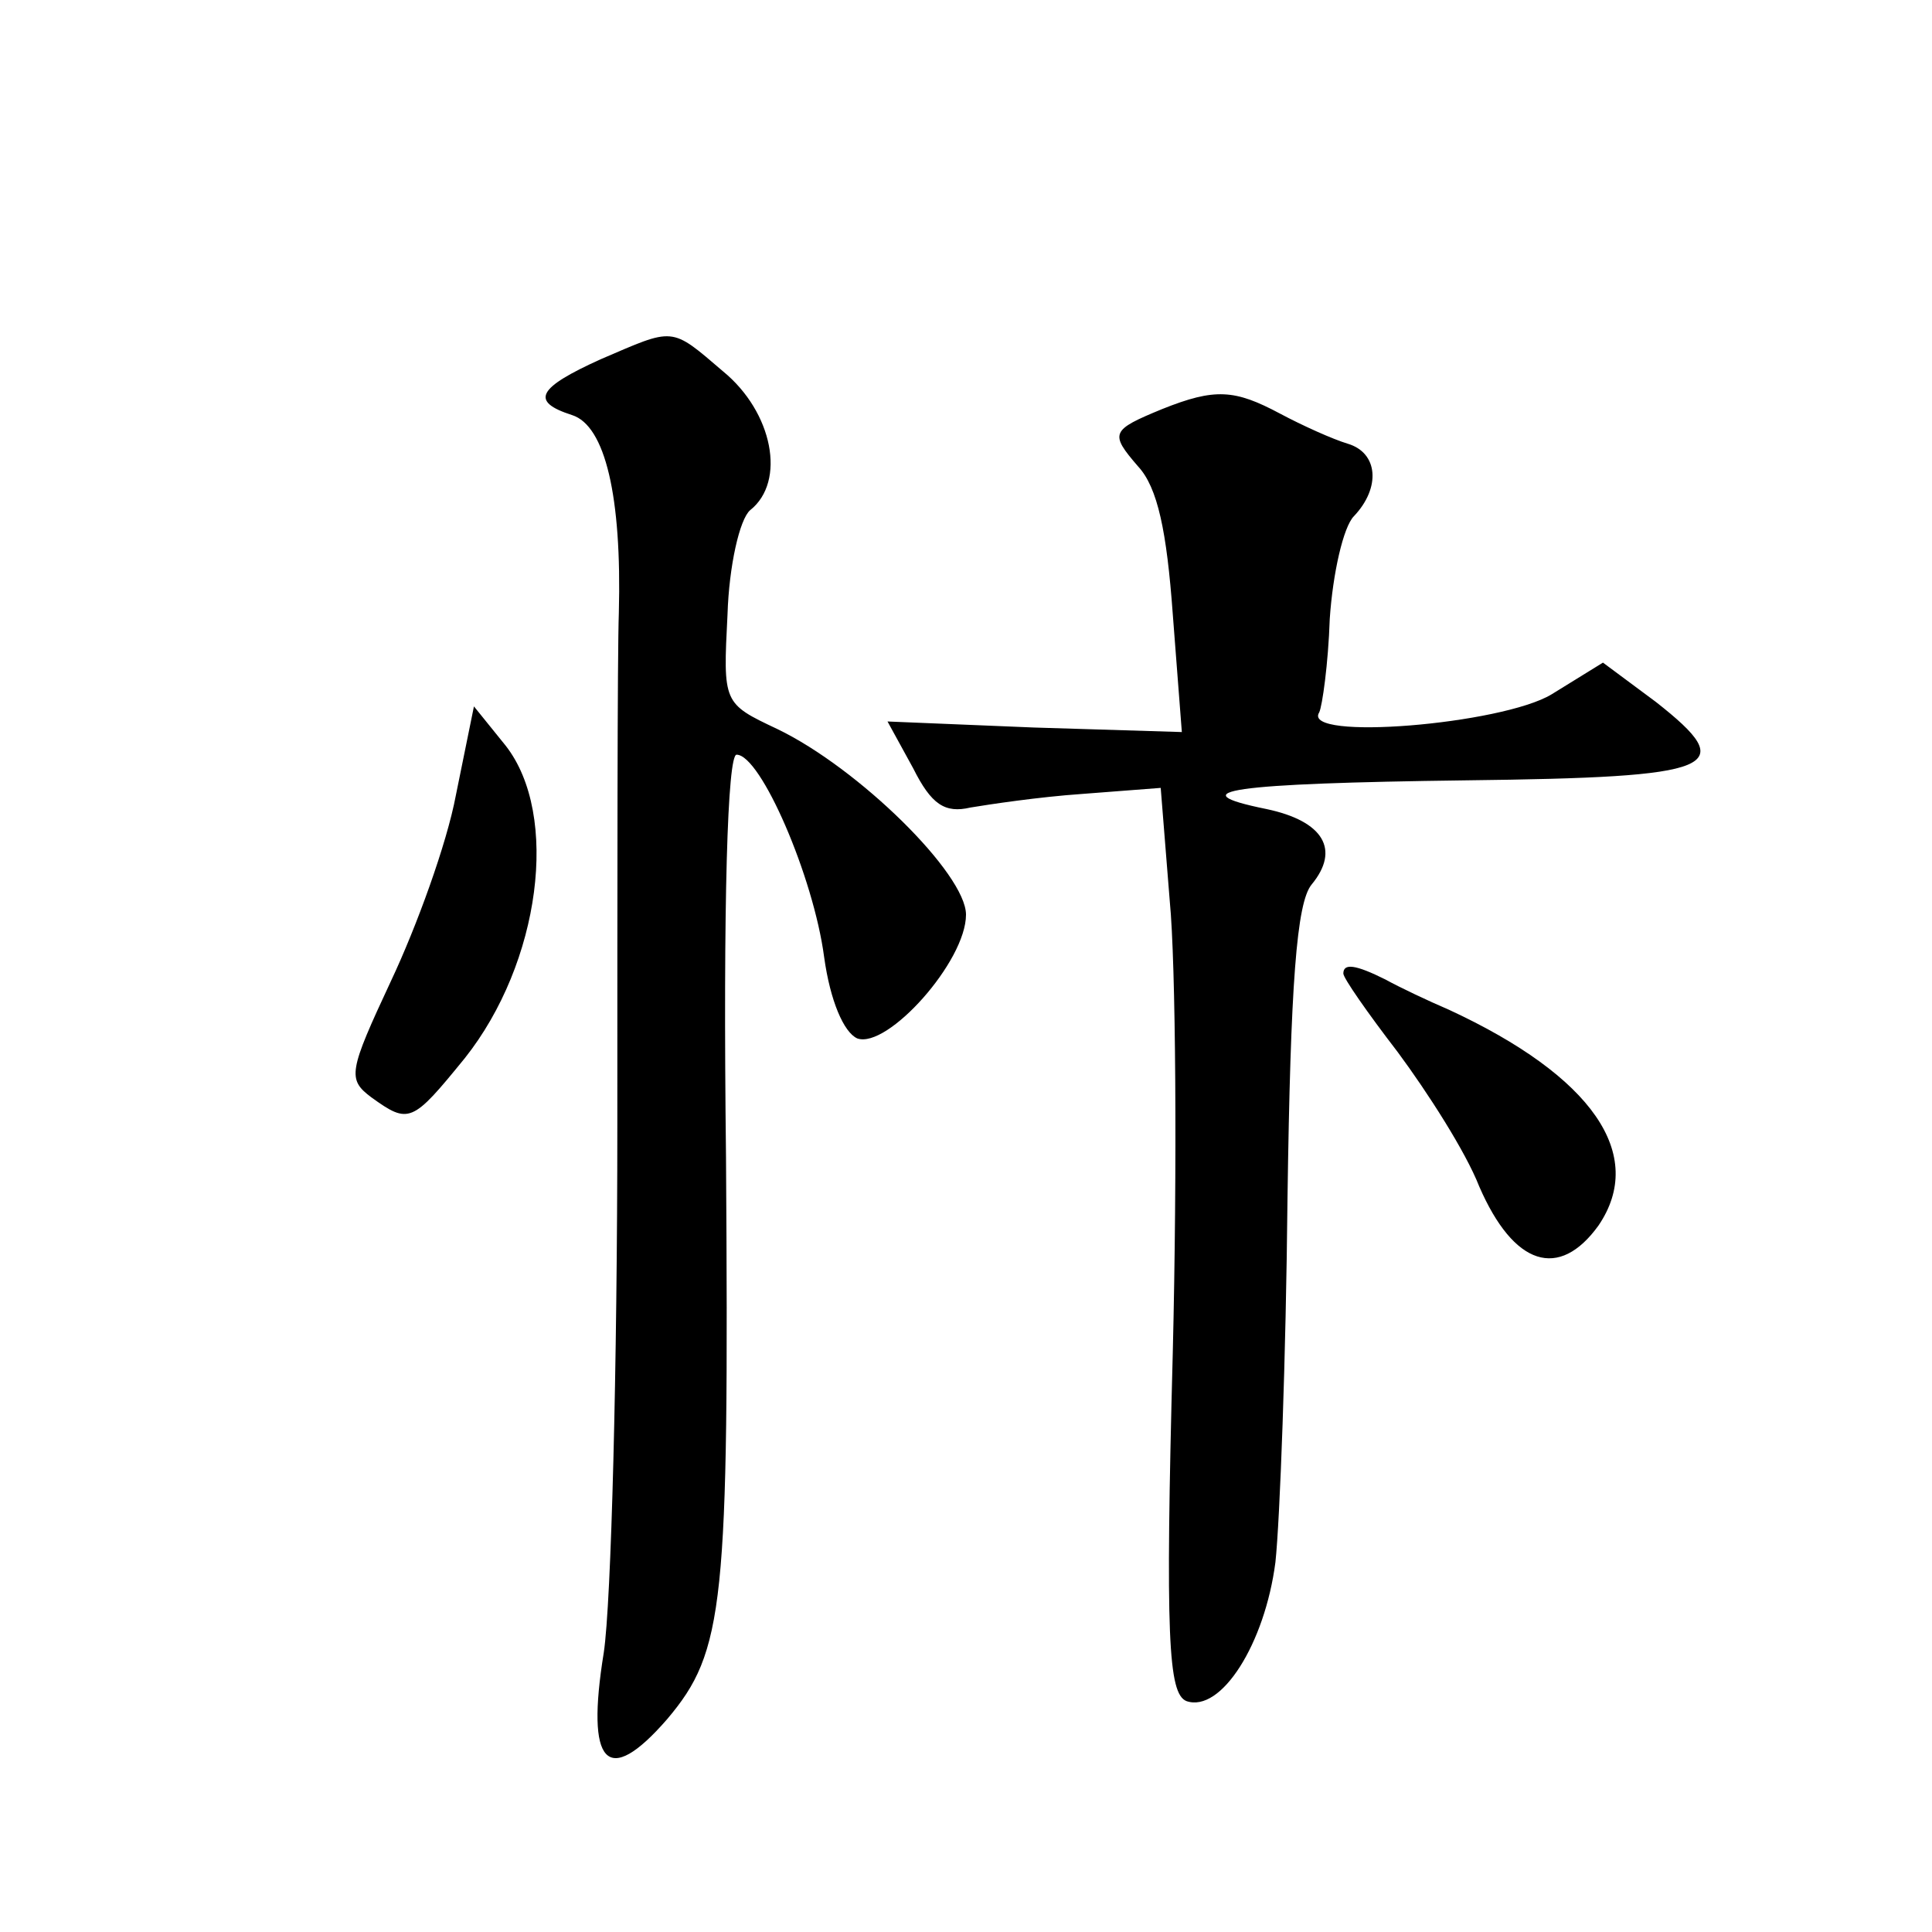
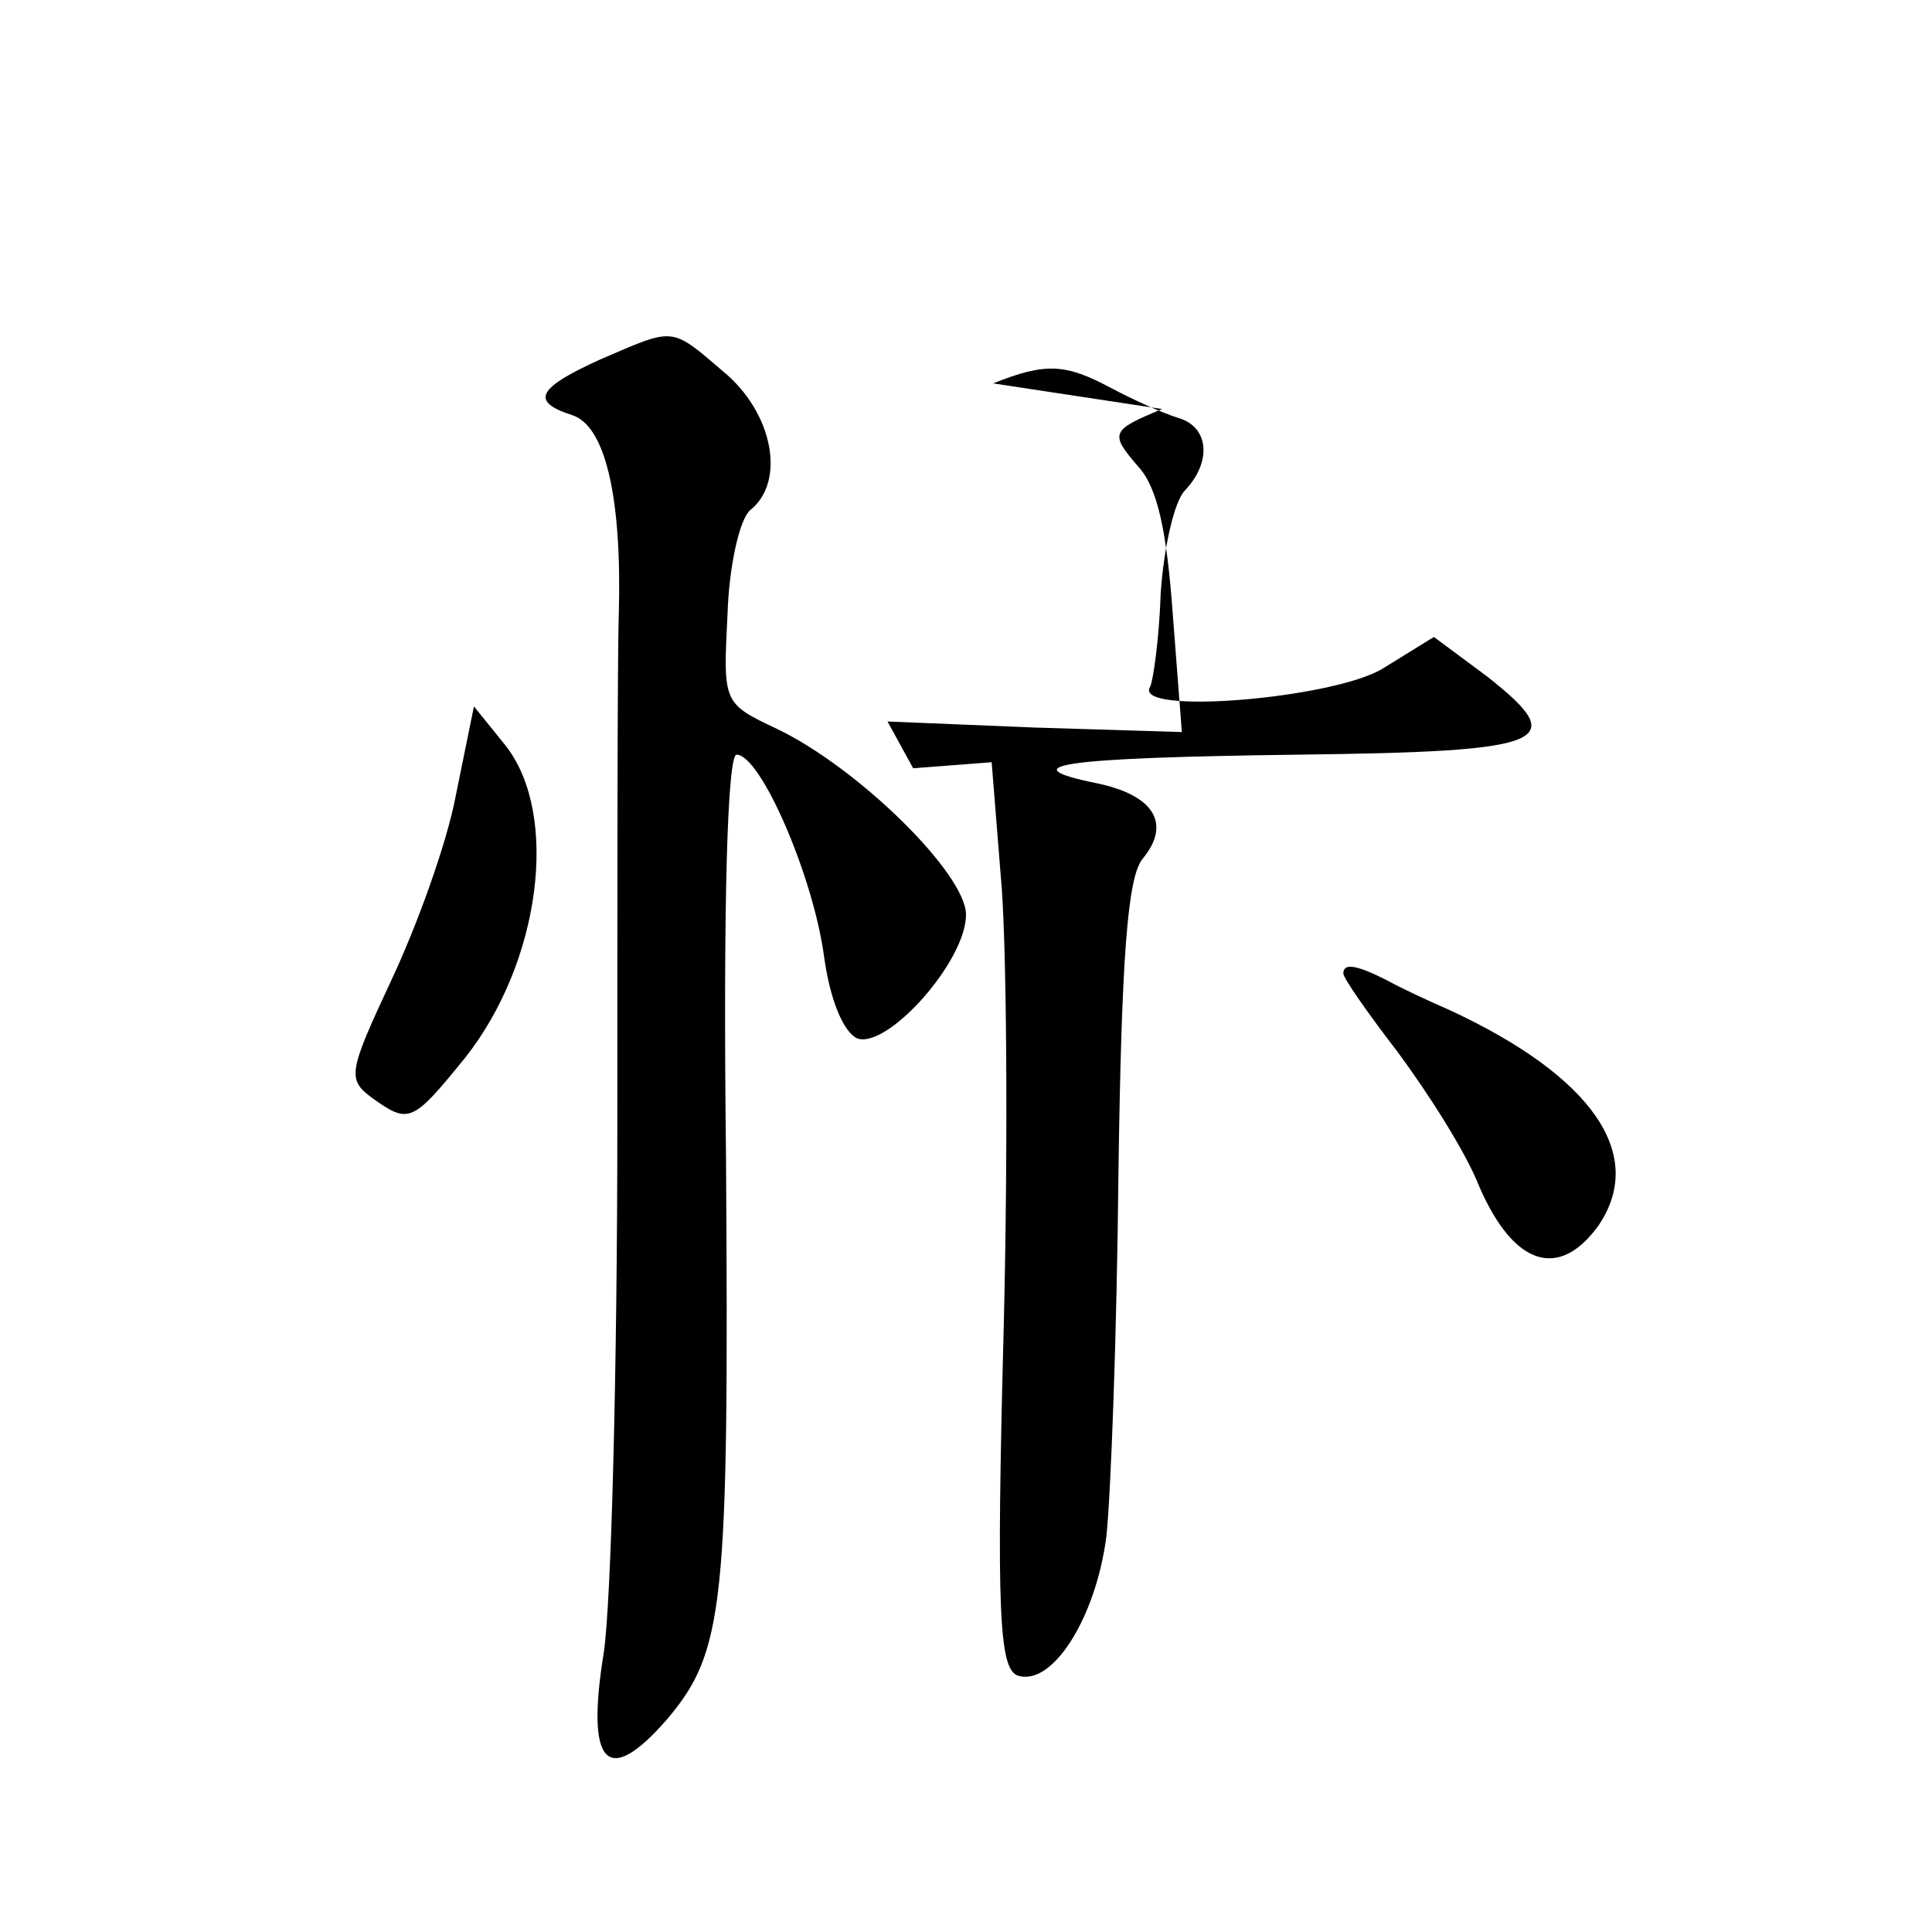
<svg xmlns="http://www.w3.org/2000/svg" version="1.0" width="128pt" height="128pt" viewBox="0 0 128 128" preserveAspectRatio="xMidYMid meet">
  <g transform="translate(0,128) scale(0.1,-0.1)" fill="#0" stroke="none">
-     <path d="M398 1042 c-42 -19 -47 -28 -19 -37 22 -7 33 -54 31 -131 -1 -27 -1 -180 -1 -339 0 -160 -4 -317 -9 -350 -12 -74 2 -90 42 -44 38 45 41 75 39 372 -2 170 1 267 7 267 16 0 51 -81 58 -134 4 -29 13 -50 22 -54 20 -7 72 51 72 82 0 27 -71 97 -125 123 -36 17 -36 17 -33 76 1 32 8 63 15 69 24 19 15 65 -18 92 -35 30 -32 29 -81 8z M770 1009 c-34 -14 -35 -16 -16 -38 13 -14 19 -43 23 -98 l6 -78 -98 3 -97 4 17 -31 c12 -24 21 -30 38 -26 12 2 45 7 74 9 l52 4 6 -75 c4 -41 5 -176 2 -299 -5 -189 -3 -226 9 -231 23 -8 52 38 59 92 3 28 7 136 8 241 2 142 6 196 16 208 19 23 8 42 -30 50 -59 12 -23 17 132 19 168 2 182 8 126 52 l-35 26 -34 -21 c-33 -20 -166 -31 -154 -12 2 4 6 32 7 62 2 30 9 61 16 68 18 19 16 42 -4 48 -10 3 -30 12 -45 20 -30 16 -43 17 -78 3z M302 753 c-6 -32 -26 -87 -43 -123 -28 -60 -29 -65 -13 -77 25 -18 27 -17 62 26 50 63 63 161 27 207 l-21 26 -12 -59z M890 635 c0 -3 16 -26 36 -52 20 -27 45 -66 54 -89 23 -53 53 -62 79 -26 32 47 -4 99 -99 143 -14 6 -33 15 -42 20 -20 10 -28 11 -28 4z" />
+     <path d="M398 1042 c-42 -19 -47 -28 -19 -37 22 -7 33 -54 31 -131 -1 -27 -1 -180 -1 -339 0 -160 -4 -317 -9 -350 -12 -74 2 -90 42 -44 38 45 41 75 39 372 -2 170 1 267 7 267 16 0 51 -81 58 -134 4 -29 13 -50 22 -54 20 -7 72 51 72 82 0 27 -71 97 -125 123 -36 17 -36 17 -33 76 1 32 8 63 15 69 24 19 15 65 -18 92 -35 30 -32 29 -81 8z M770 1009 c-34 -14 -35 -16 -16 -38 13 -14 19 -43 23 -98 l6 -78 -98 3 -97 4 17 -31 l52 4 6 -75 c4 -41 5 -176 2 -299 -5 -189 -3 -226 9 -231 23 -8 52 38 59 92 3 28 7 136 8 241 2 142 6 196 16 208 19 23 8 42 -30 50 -59 12 -23 17 132 19 168 2 182 8 126 52 l-35 26 -34 -21 c-33 -20 -166 -31 -154 -12 2 4 6 32 7 62 2 30 9 61 16 68 18 19 16 42 -4 48 -10 3 -30 12 -45 20 -30 16 -43 17 -78 3z M302 753 c-6 -32 -26 -87 -43 -123 -28 -60 -29 -65 -13 -77 25 -18 27 -17 62 26 50 63 63 161 27 207 l-21 26 -12 -59z M890 635 c0 -3 16 -26 36 -52 20 -27 45 -66 54 -89 23 -53 53 -62 79 -26 32 47 -4 99 -99 143 -14 6 -33 15 -42 20 -20 10 -28 11 -28 4z" />
  </g>
</svg>